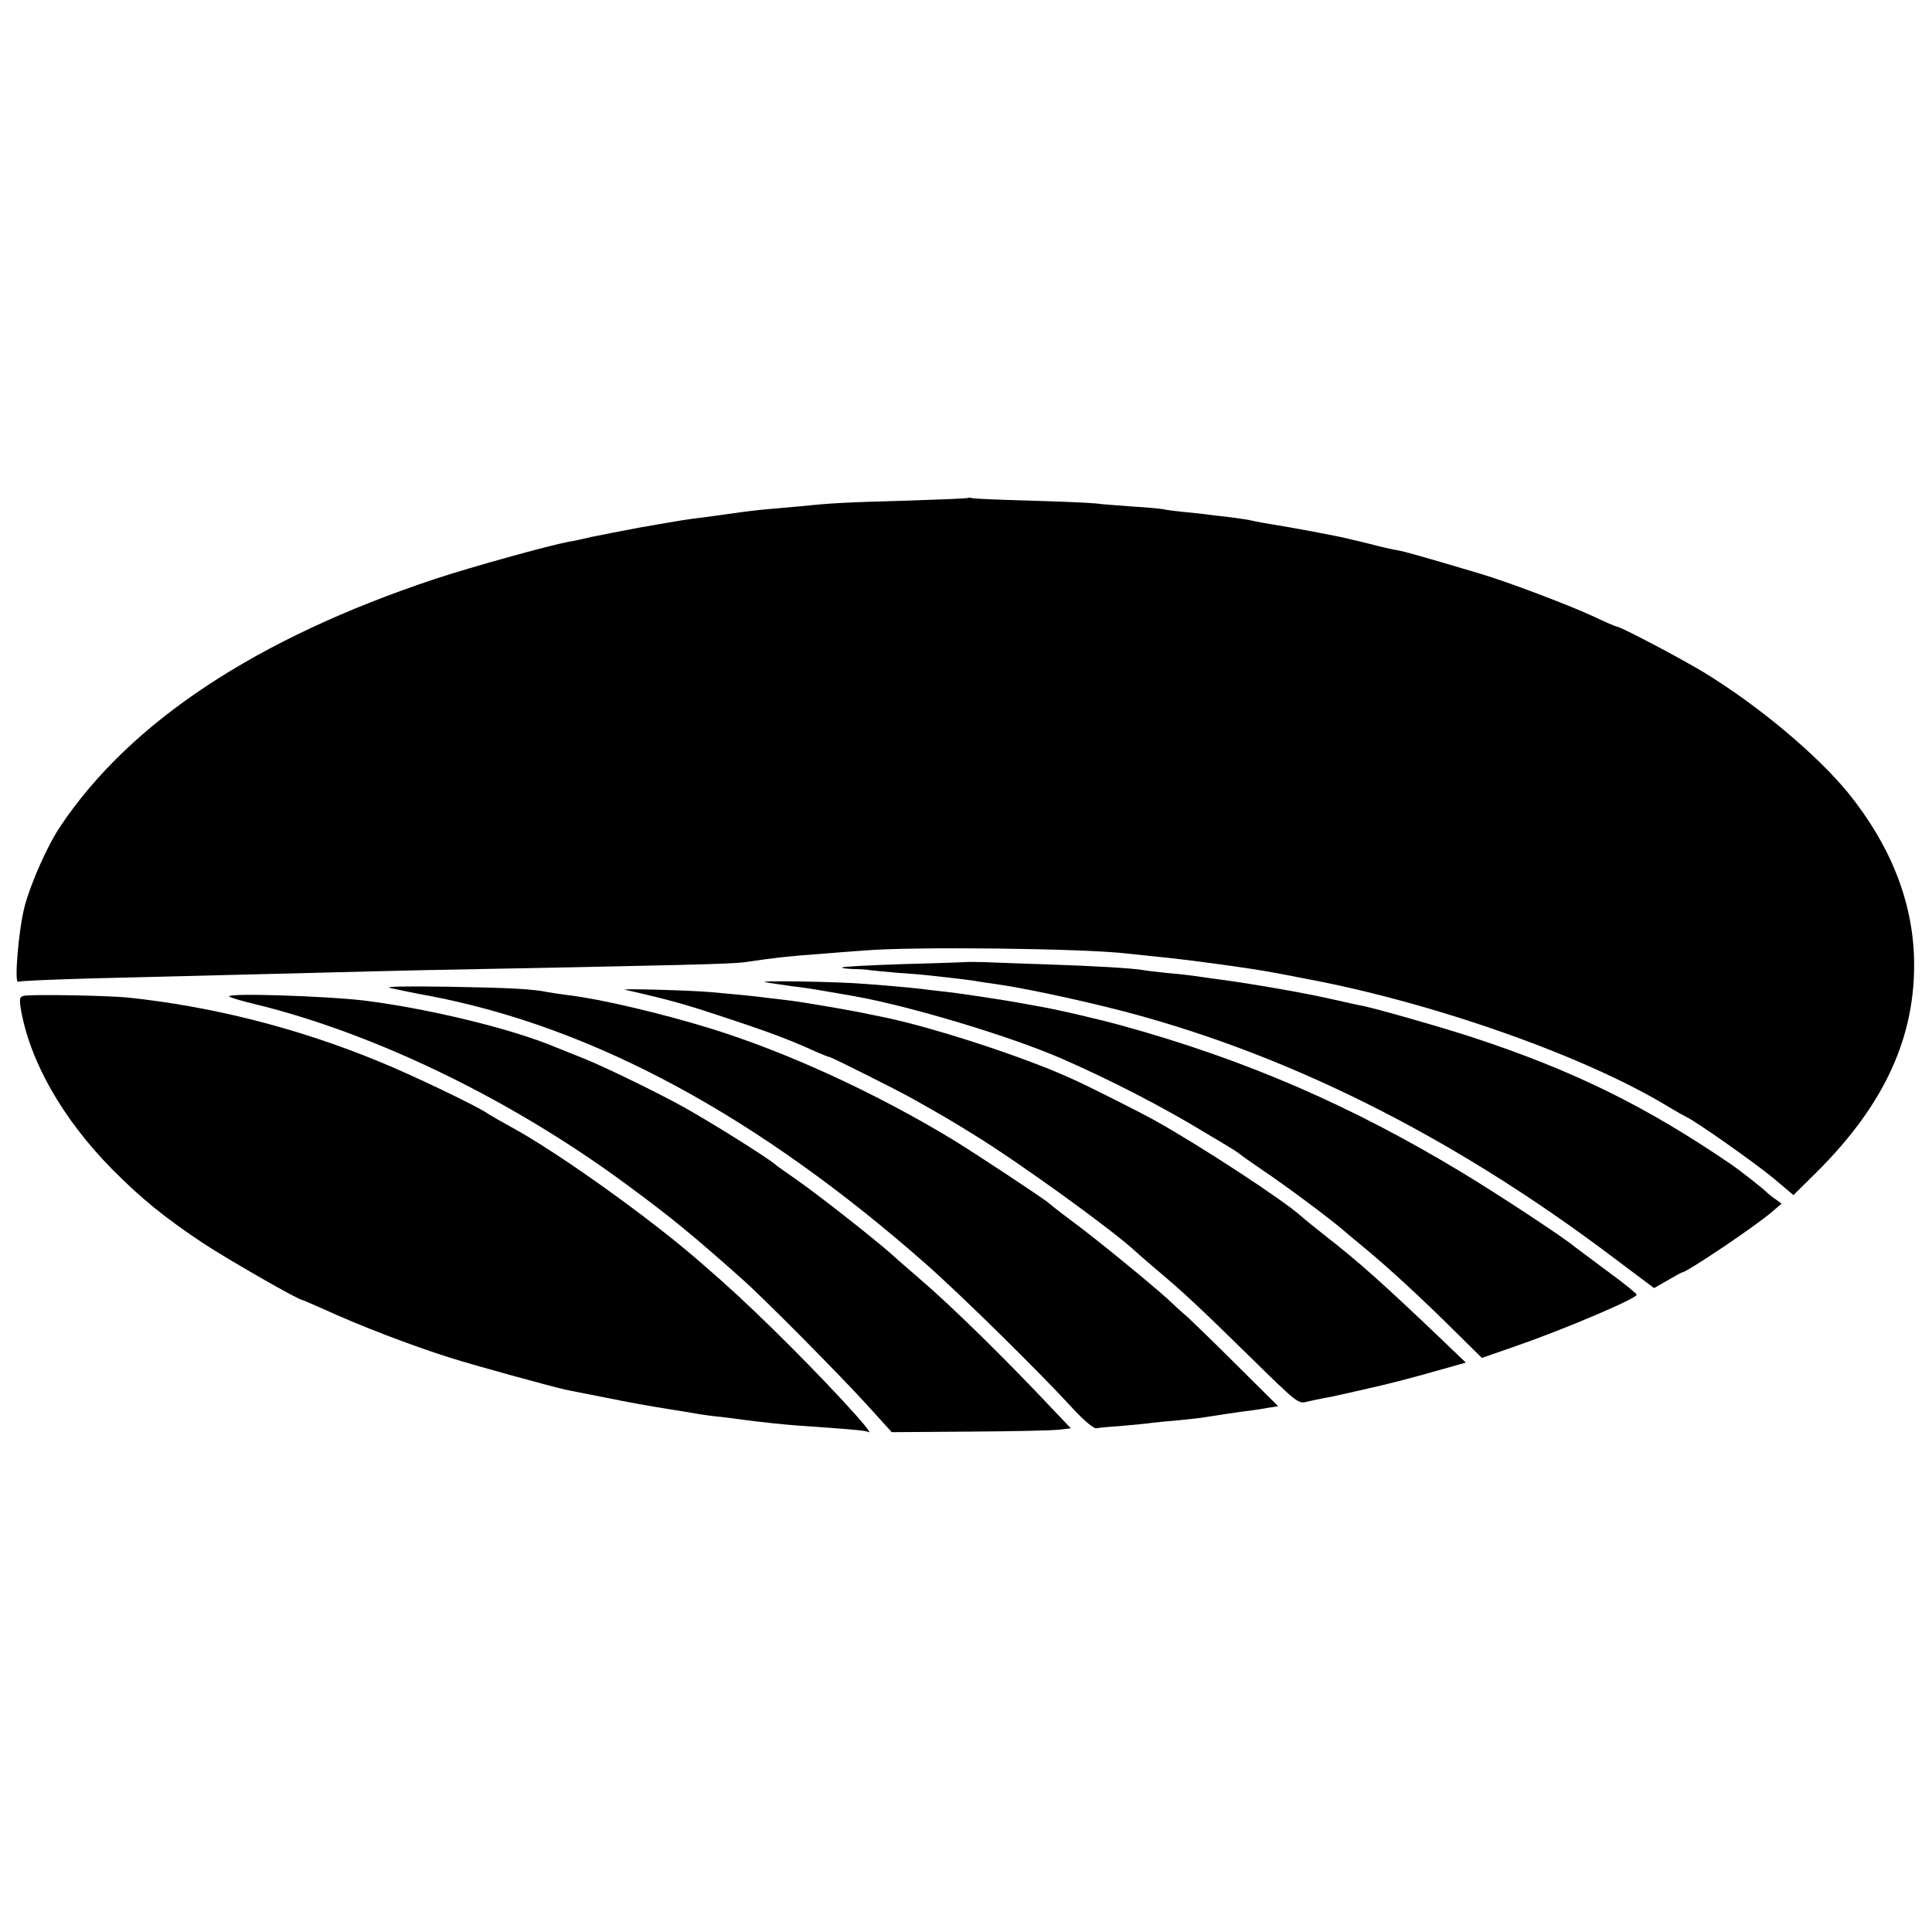
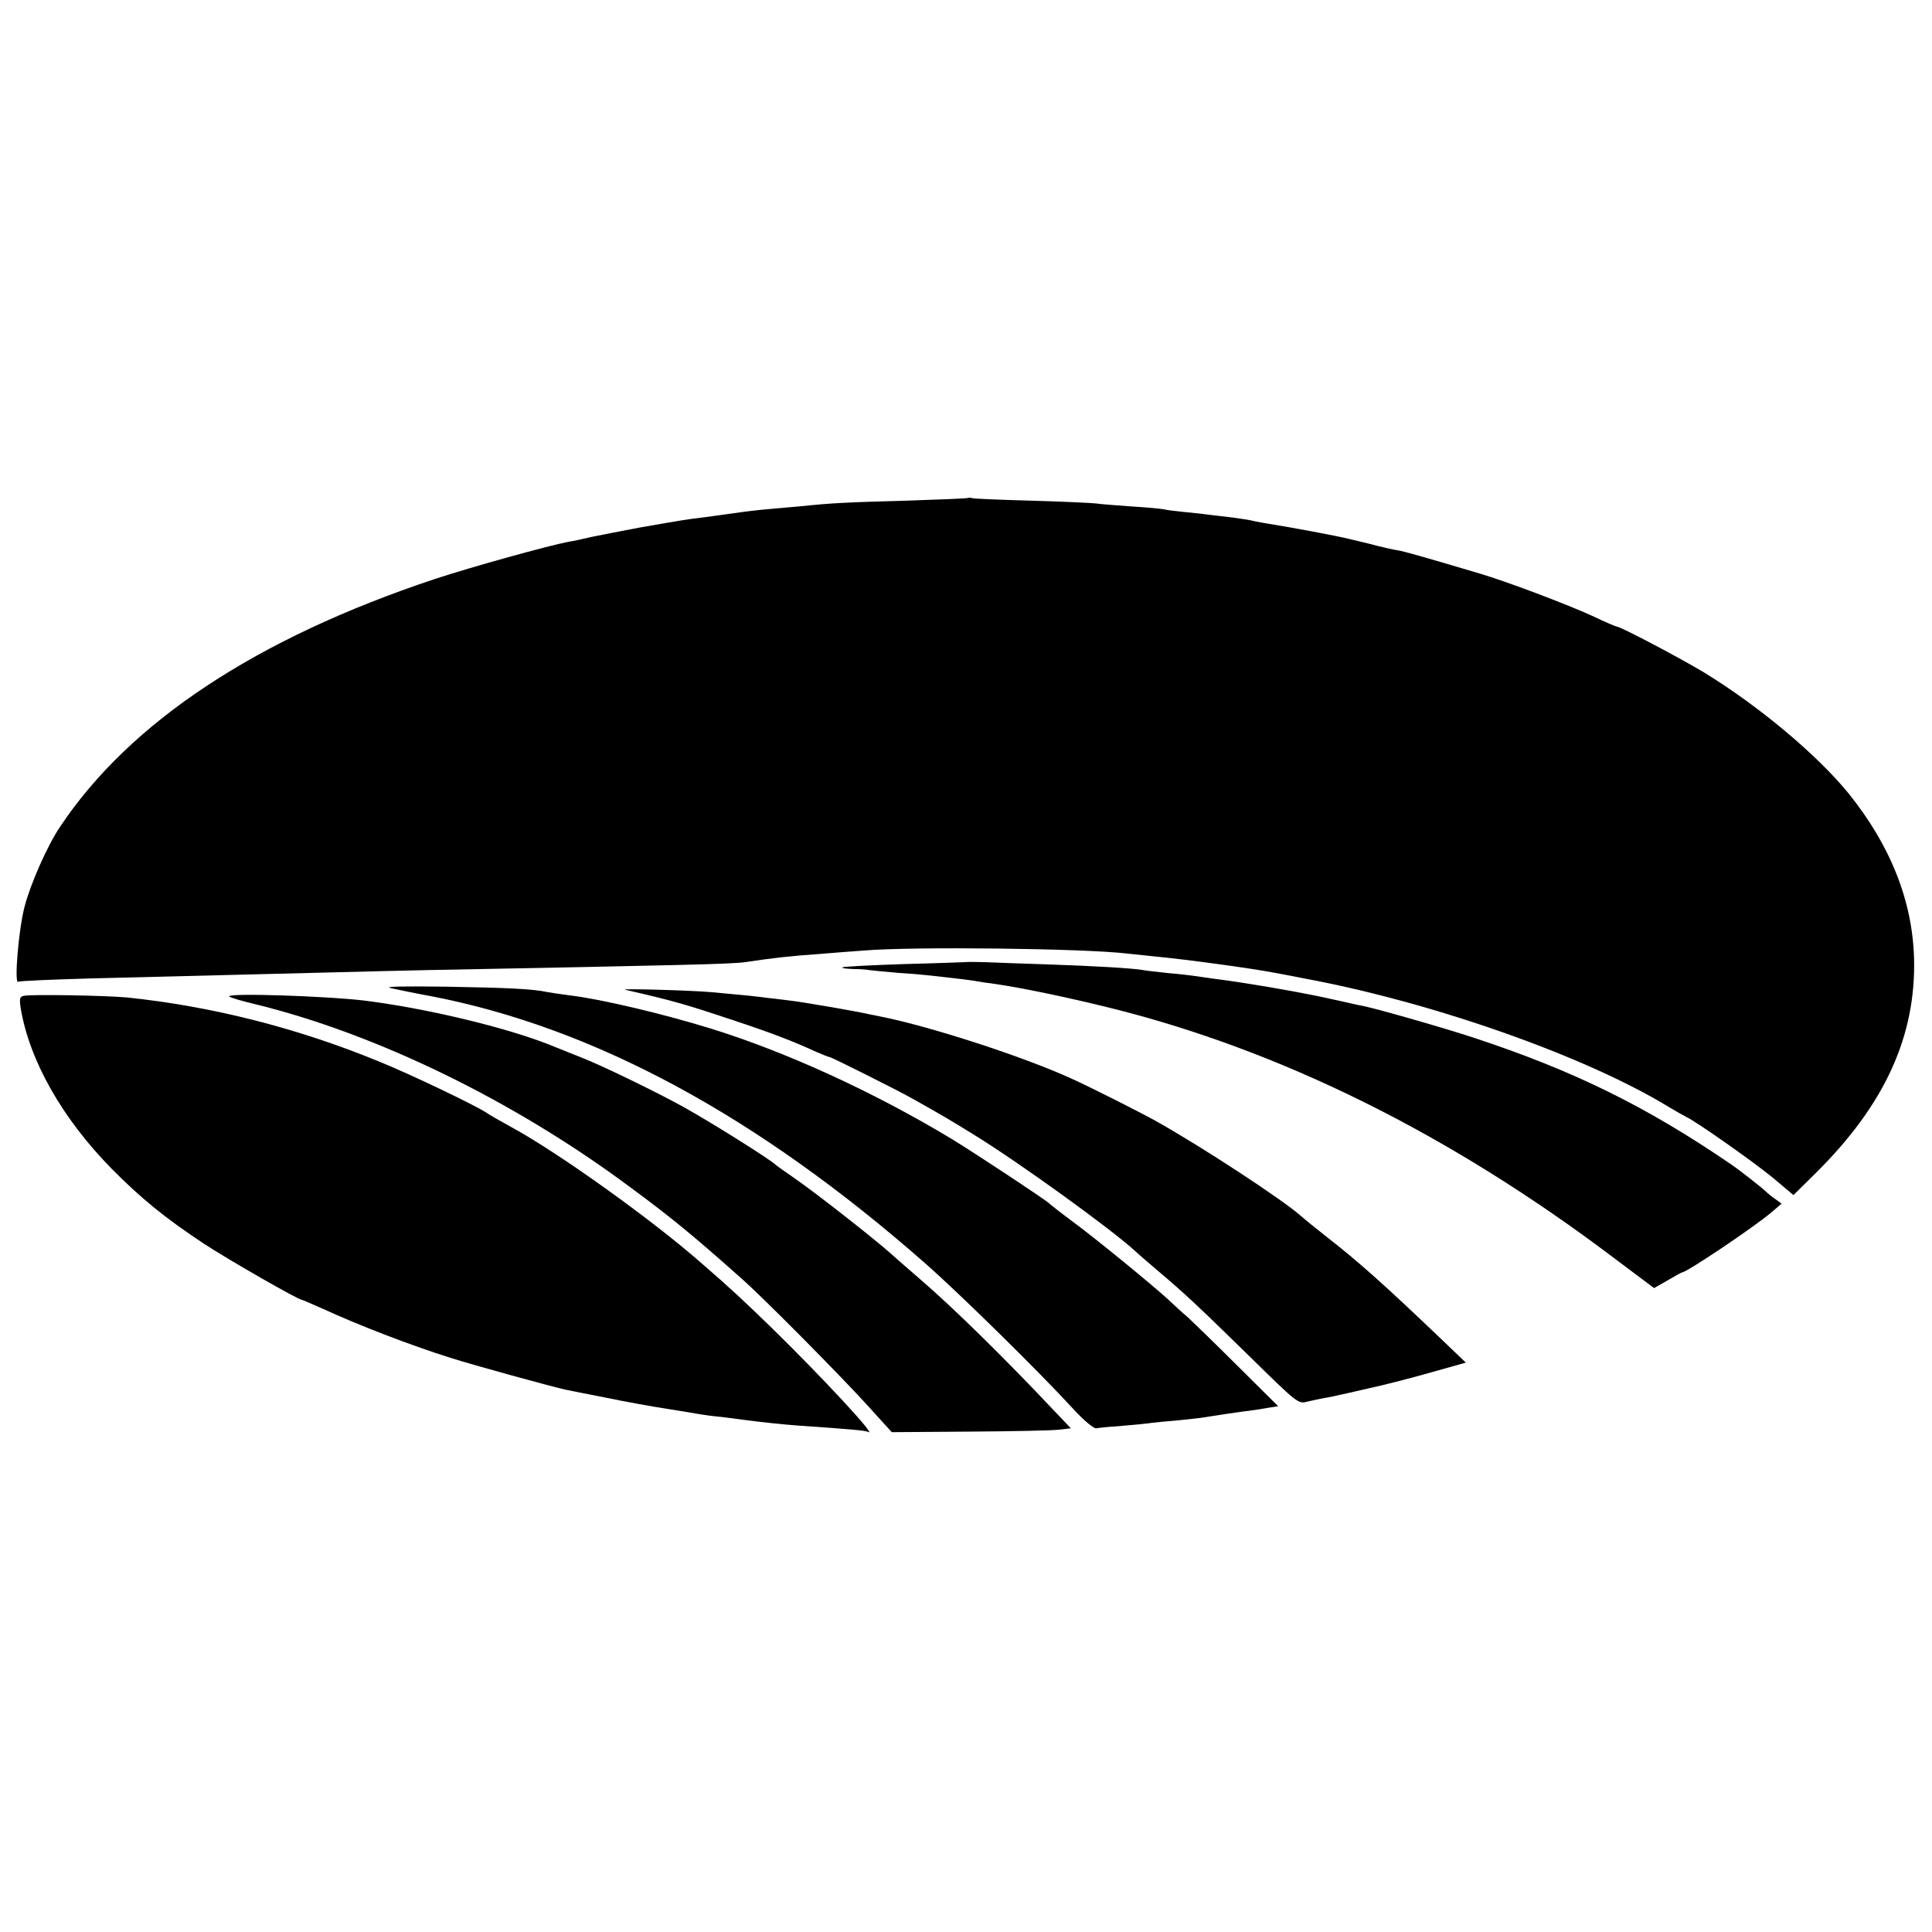
<svg xmlns="http://www.w3.org/2000/svg" version="1.0" width="700pt" height="700pt" viewBox="0 0 700 700" preserveAspectRatio="xMidYMid meet">
  <g transform="translate(0,700) scale(0.1,-0.1)" fill="#000000" stroke="none">
    <path d="M3508 5196 c-1 -2 -102 -6 -223 -10 -224 -6 -275 -9 -381 -20 -32 -3 -88 -8 -124 -11 -36 -3 -92 -10 -125 -15 -33 -5 -82 -11 -110 -15 -58 -7 -70 -9 -225 -36 -63 -12 -142 -27 -175 -34 -33 -8 -71 -16 -85 -18 -70 -13 -352 -91 -485 -135 -646 -215 -1104 -518 -1357 -897 -46 -68 -107 -206 -129 -290 -22 -84 -38 -282 -23 -272 5 3 124 8 264 12 286 7 431 11 800 20 140 4 325 8 410 10 943 18 1110 22 1160 29 101 15 159 22 275 30 44 4 114 9 155 12 173 15 796 8 955 -11 17 -2 59 -6 95 -10 118 -11 358 -44 435 -59 11 -2 61 -11 110 -21 464 -86 1018 -281 1320 -465 28 -17 57 -33 65 -37 35 -16 241 -161 312 -219 l76 -64 85 84 c247 246 359 493 352 774 -6 208 -85 408 -237 597 -114 140 -324 316 -523 438 -86 52 -304 167 -318 167 -3 0 -43 17 -89 39 -92 42 -306 123 -407 153 -209 62 -269 79 -296 84 -16 2 -48 10 -70 15 -22 6 -47 12 -55 14 -8 2 -33 8 -55 13 -35 9 -198 40 -305 57 -19 3 -42 8 -50 10 -8 2 -37 6 -65 10 -27 3 -66 8 -85 10 -19 3 -60 7 -90 10 -30 3 -64 7 -75 10 -11 2 -63 7 -115 10 -52 4 -111 8 -130 11 -19 2 -125 7 -235 10 -110 3 -205 7 -212 9 -6 2 -13 2 -15 1z" />
    <path d="M3497 3514 c-1 0 -101 -4 -221 -7 -120 -4 -221 -9 -224 -12 -3 -3 15 -5 39 -6 24 0 51 -2 60 -4 8 -1 56 -6 105 -10 49 -3 103 -8 119 -10 100 -11 149 -17 168 -21 11 -2 39 -6 62 -9 92 -13 260 -48 410 -85 621 -153 1239 -459 1834 -909 l144 -108 49 28 c27 16 51 29 53 29 16 0 265 167 325 219 l35 30 -22 16 c-12 8 -28 21 -35 28 -17 16 -96 78 -124 97 -310 212 -573 341 -934 460 -106 35 -340 102 -400 115 -14 2 -65 14 -115 25 -116 26 -315 60 -435 75 -30 4 -62 9 -70 10 -8 1 -46 6 -85 9 -38 4 -83 9 -98 12 -39 6 -167 14 -347 20 -85 3 -185 6 -223 8 -37 1 -68 1 -70 0z" />
-     <path d="M2775 3441 c28 -5 73 -11 100 -15 28 -3 76 -10 108 -16 31 -5 81 -14 110 -19 200 -35 570 -146 757 -228 180 -79 366 -175 525 -272 39 -23 79 -47 90 -54 11 -7 22 -14 25 -17 3 -3 41 -30 85 -60 81 -54 251 -181 293 -218 13 -11 41 -35 62 -52 91 -74 215 -188 347 -319 l92 -91 118 41 c177 61 443 174 443 188 0 4 -48 43 -107 86 -60 44 -112 84 -118 88 -37 32 -285 195 -410 270 -402 243 -787 409 -1230 531 -90 25 -251 62 -314 72 -18 3 -43 8 -55 10 -35 7 -218 35 -256 39 -19 2 -51 6 -70 8 -33 5 -126 14 -235 22 -107 9 -408 13 -360 6z" />
    <path d="M1415 3420 c22 -5 90 -19 150 -30 592 -115 1183 -436 1788 -968 126 -111 411 -391 532 -523 41 -45 77 -75 87 -74 9 2 51 6 95 9 43 4 92 8 108 11 17 2 59 6 95 9 36 4 79 8 95 11 56 9 90 14 140 21 28 3 67 9 88 13 l38 6 -148 147 c-81 81 -162 159 -179 175 -18 15 -52 46 -75 68 -67 60 -262 220 -348 283 -42 31 -78 60 -81 63 -9 10 -272 184 -353 233 -282 170 -599 315 -874 400 -175 54 -400 107 -512 120 -30 4 -64 9 -75 11 -55 12 -141 16 -366 20 -158 2 -231 1 -205 -5z" />
    <path d="M2265 3414 c174 -40 213 -51 390 -110 136 -45 215 -75 302 -115 24 -10 45 -19 49 -19 6 0 242 -118 299 -150 105 -59 136 -77 220 -129 168 -103 502 -345 587 -423 7 -7 43 -38 78 -68 100 -84 150 -131 339 -316 169 -166 175 -171 205 -163 17 4 45 10 61 13 17 3 39 7 50 10 11 2 63 14 115 26 52 11 153 37 223 57 l128 36 -93 89 c-199 190 -297 278 -413 368 -38 30 -79 63 -90 73 -64 58 -365 255 -530 347 -60 33 -238 123 -305 153 -174 79 -503 186 -685 223 -11 2 -31 6 -45 9 -47 11 -245 45 -290 50 -25 3 -63 8 -84 10 -37 5 -65 8 -196 20 -76 7 -340 14 -315 9z" />
    <path d="M87 3392 c-16 -3 -17 -10 -12 -45 32 -191 151 -400 330 -582 107 -108 193 -178 335 -272 87 -57 341 -203 355 -203 2 0 36 -15 77 -33 128 -59 318 -132 458 -176 84 -27 376 -107 419 -116 9 -2 74 -15 146 -29 71 -15 173 -33 225 -41 52 -8 104 -17 115 -19 11 -2 47 -7 80 -10 33 -4 71 -9 85 -11 51 -7 146 -17 190 -20 190 -13 246 -18 255 -23 38 -22 -165 197 -345 373 -102 99 -145 140 -265 244 -180 157 -513 395 -680 486 -38 21 -81 45 -95 55 -44 28 -271 137 -387 184 -294 121 -605 200 -913 232 -74 7 -345 12 -373 6z" />
    <path d="M830 3390 c0 -3 42 -16 93 -28 439 -107 937 -349 1357 -661 152 -112 232 -178 404 -331 78 -68 360 -353 459 -462 l88 -97 282 2 c155 1 301 4 324 7 l43 5 -62 65 c-173 184 -364 372 -484 475 -32 28 -79 68 -104 91 -64 57 -273 221 -350 274 -36 25 -67 47 -70 50 -19 19 -234 154 -335 210 -94 52 -283 144 -360 175 -38 15 -83 33 -100 40 -161 68 -464 141 -697 170 -137 16 -488 28 -488 15z" />
  </g>
</svg>